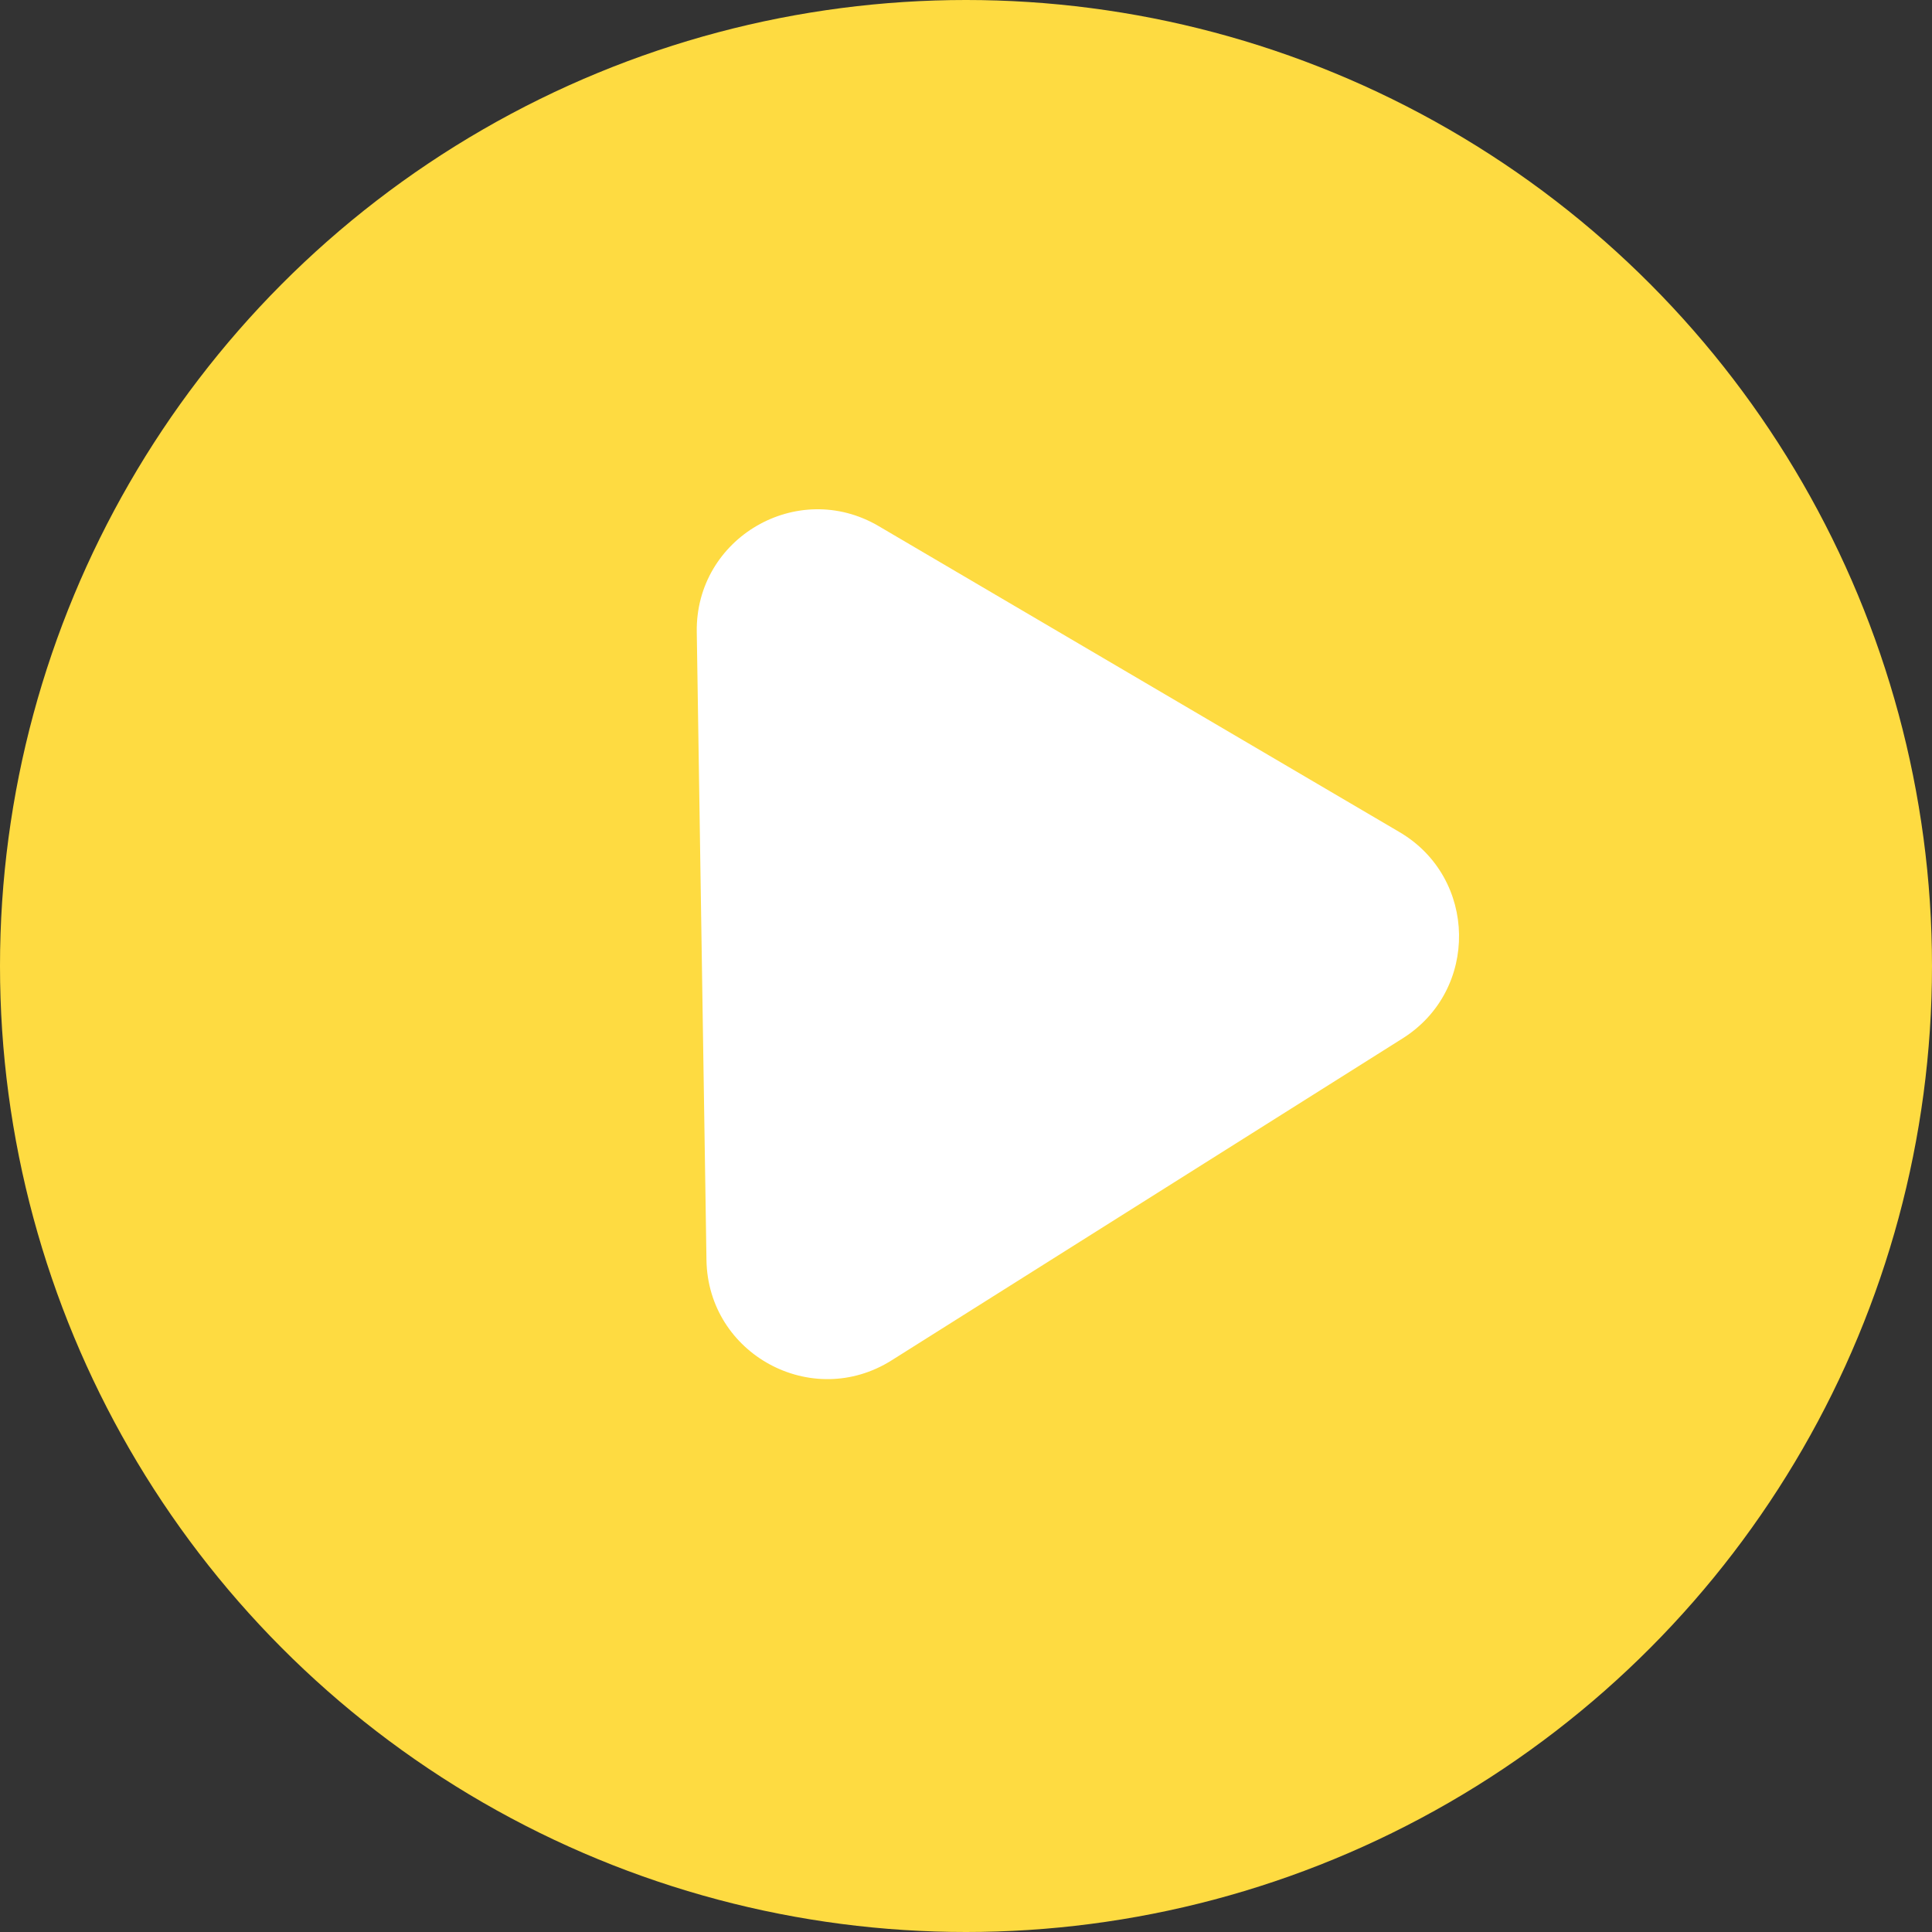
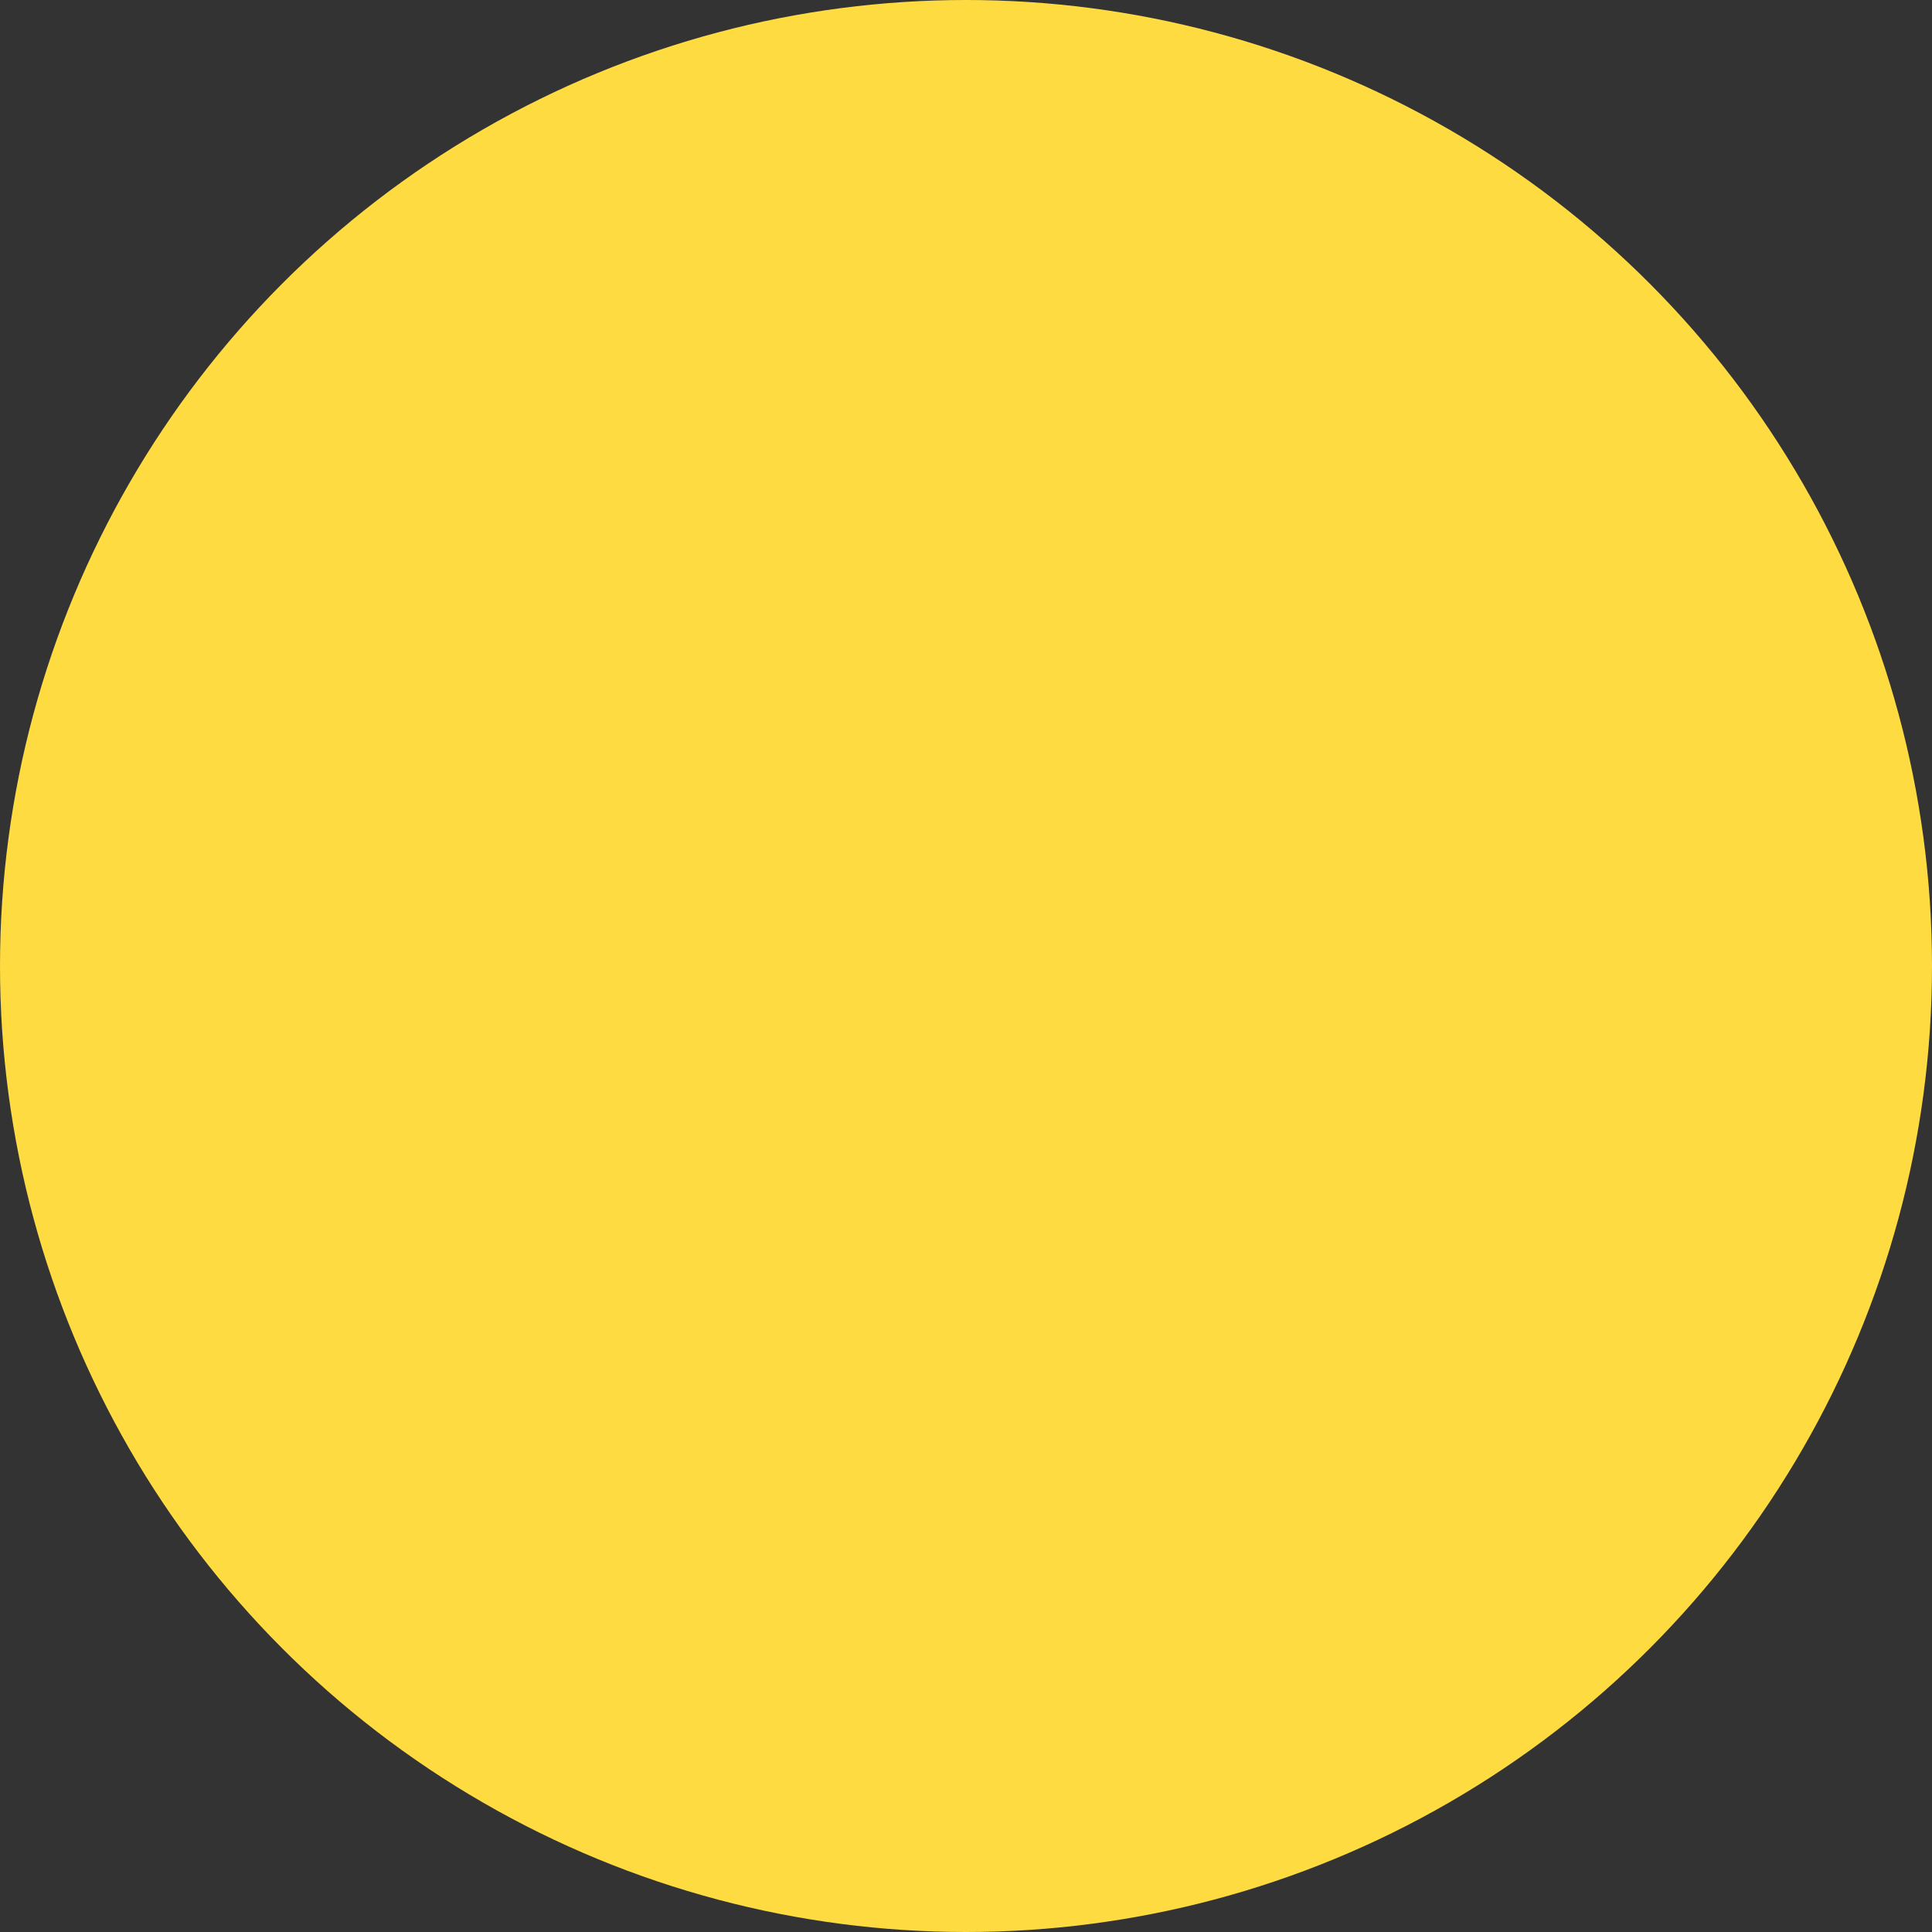
<svg xmlns="http://www.w3.org/2000/svg" width="48" height="48" viewBox="0 0 48 48" fill="none">
  <rect x="0" y="0" width="48" height="48" fill="#333333" stroke="none" />
  <circle cx="24" cy="24" r="24" fill="#FEDB41" />
-   <path d="M34.77 20.673C36.708 21.812 36.751 24.6 34.849 25.798L22.151 33.798C20.171 35.045 17.589 33.646 17.552 31.306L17.311 15.704C17.274 13.364 19.812 11.885 21.83 13.071L34.77 20.673Z" fill="white" />
</svg>